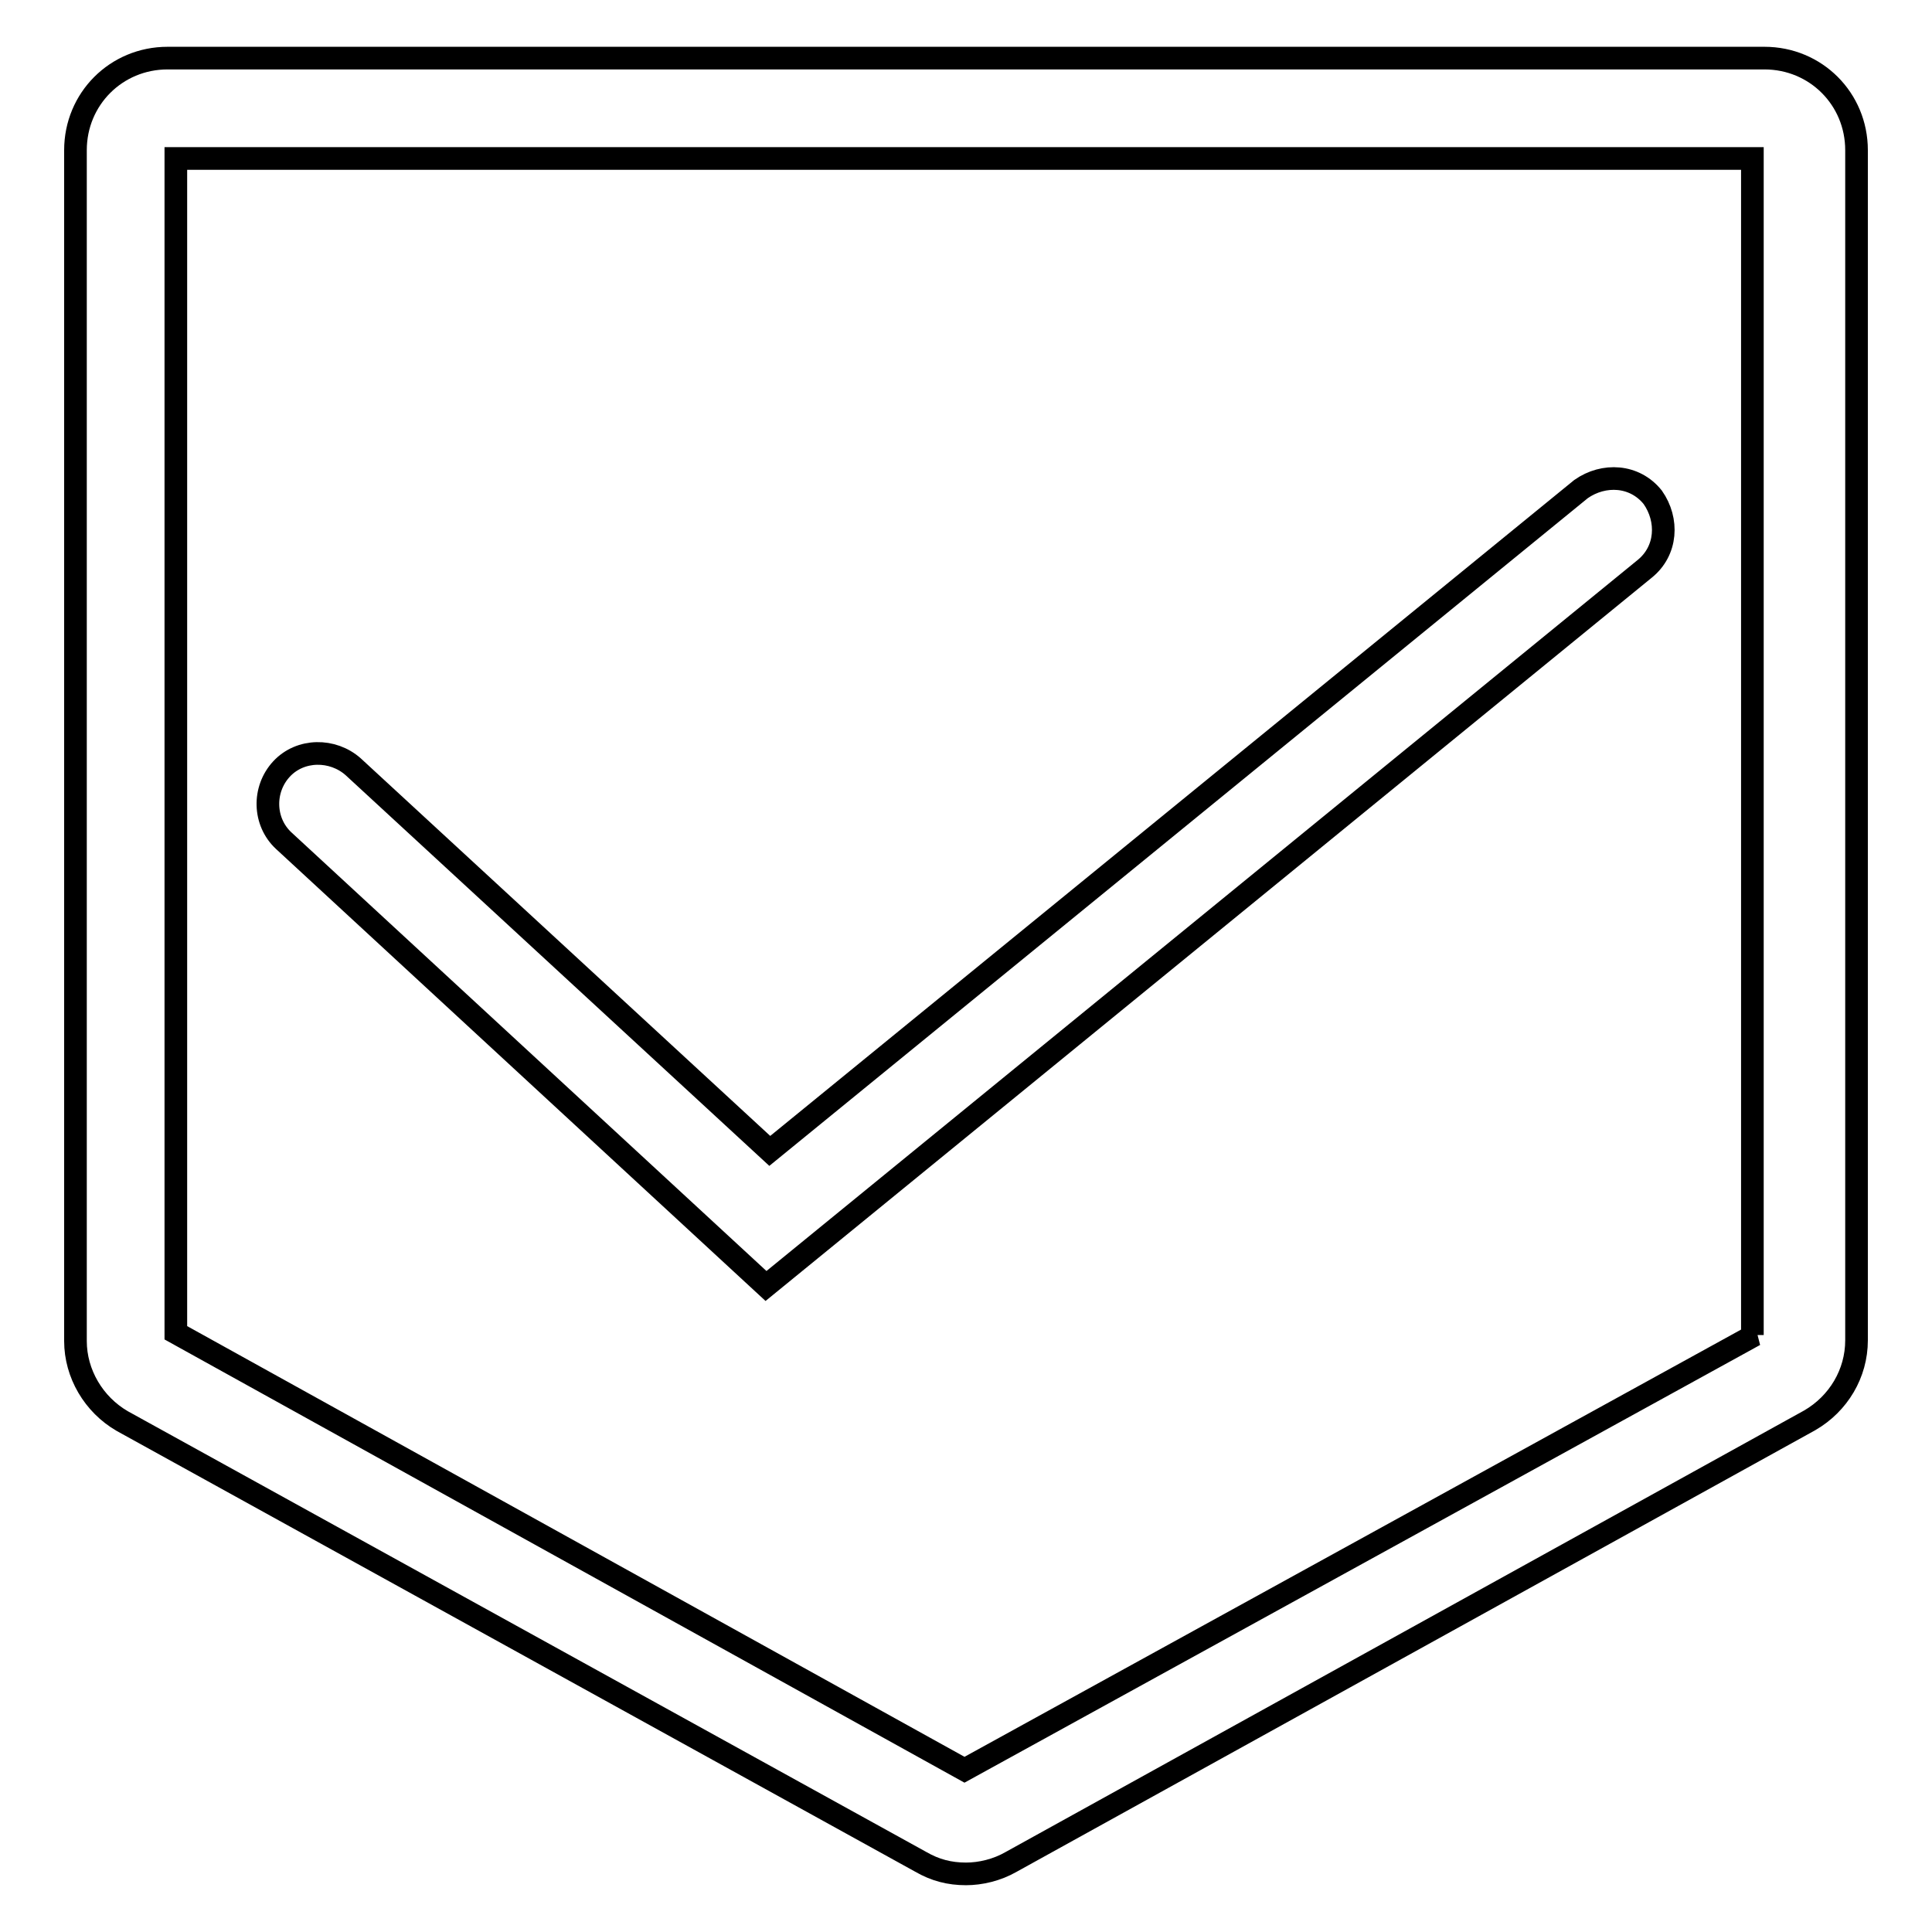
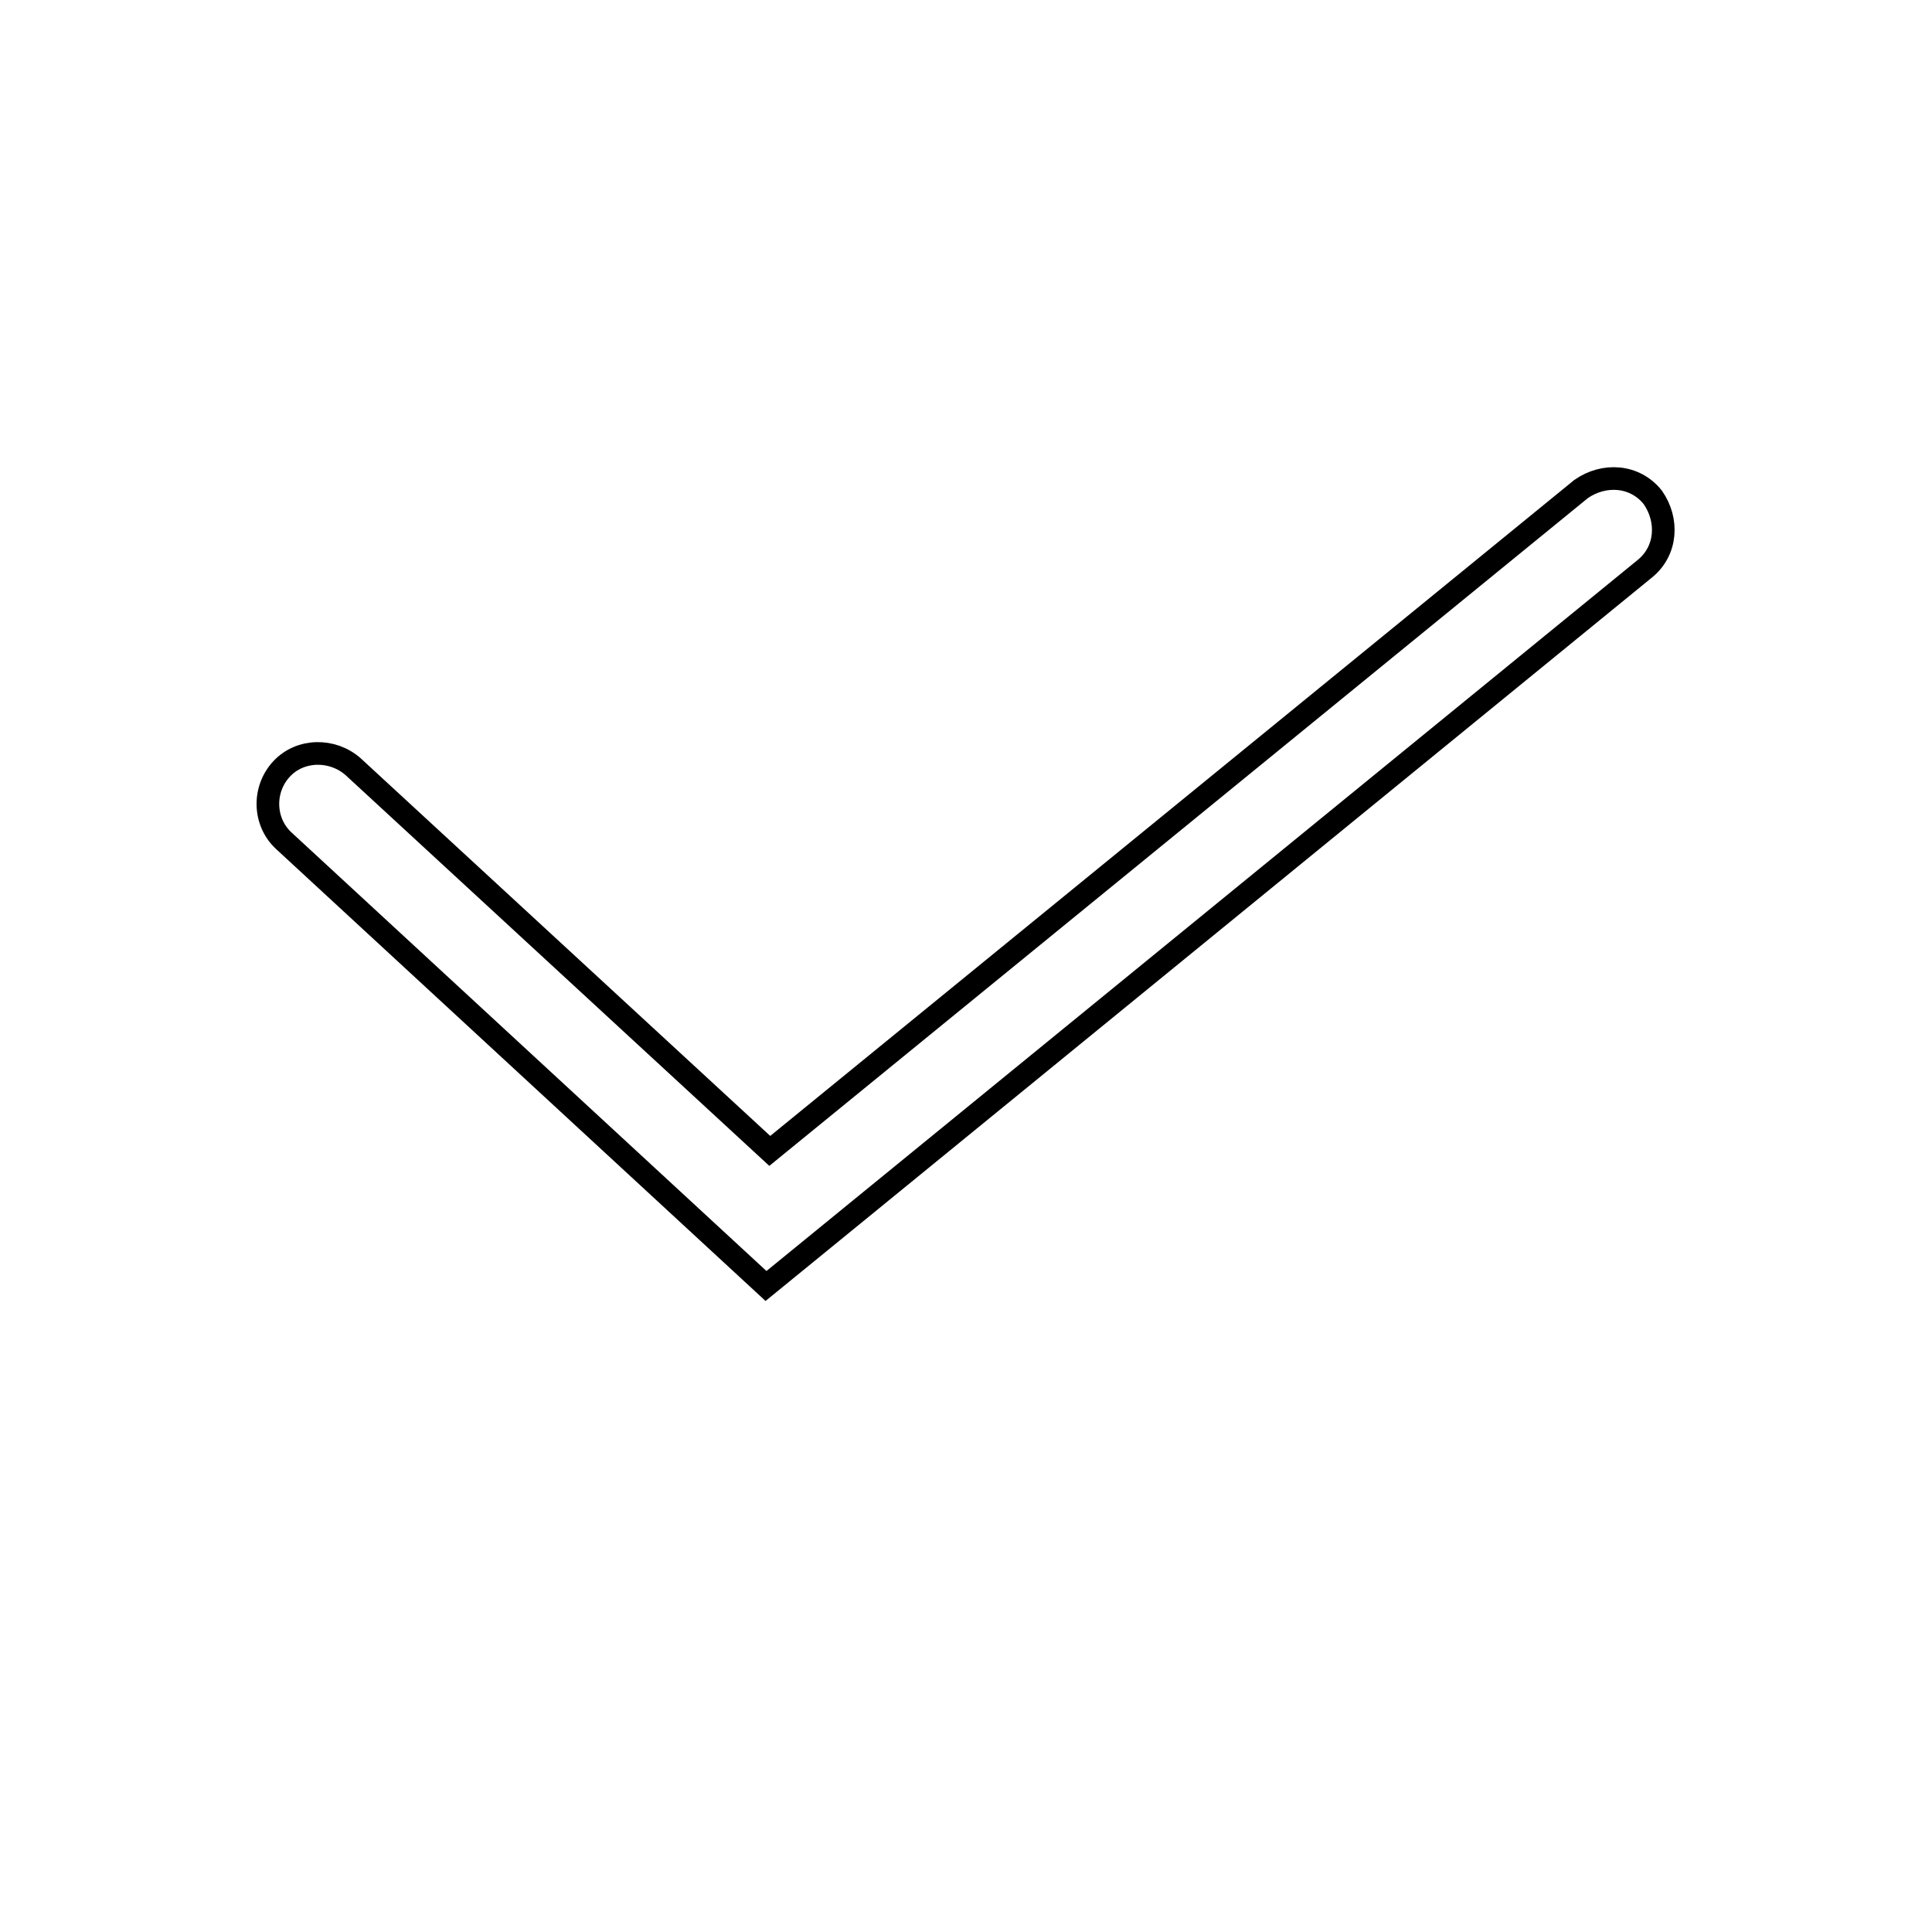
<svg xmlns="http://www.w3.org/2000/svg" version="1.1" x="0px" y="0px" viewBox="0 0 256 256" enable-background="new 0 0 256 256" xml:space="preserve">
  <g>
-     <path stroke-width="3" fill-opacity="0" stroke="#000000" d="M233.8,7.7H22.2C15.4,7.7,10,13.1,10,19.9v157.8c0,4.3,2.4,8.4,6.2,10.6L122,246.7c1.9,1.1,3.8,1.6,6,1.6 c1.9,0,4.1-0.5,6-1.6l105.8-58.5c3.8-2.2,6.2-6.2,6.2-10.6V19.9C246,13.1,240.6,7.7,233.8,7.7z M232.5,176.9l-104.7,57.6 L23.3,176.6V21h208.9v155.9H232.5z" />
    <path stroke-width="3" fill-opacity="0" stroke="#000000" d="M101.5,170.4l116.4-95c3-2.4,3.2-6.5,1.1-9.5c-2.4-3-6.5-3.2-9.5-1.1L102,152.5l-55.2-50.9 c-2.7-2.4-7-2.4-9.5,0.3s-2.4,7,0.3,9.5L101.5,170.4z" />
  </g>
</svg>